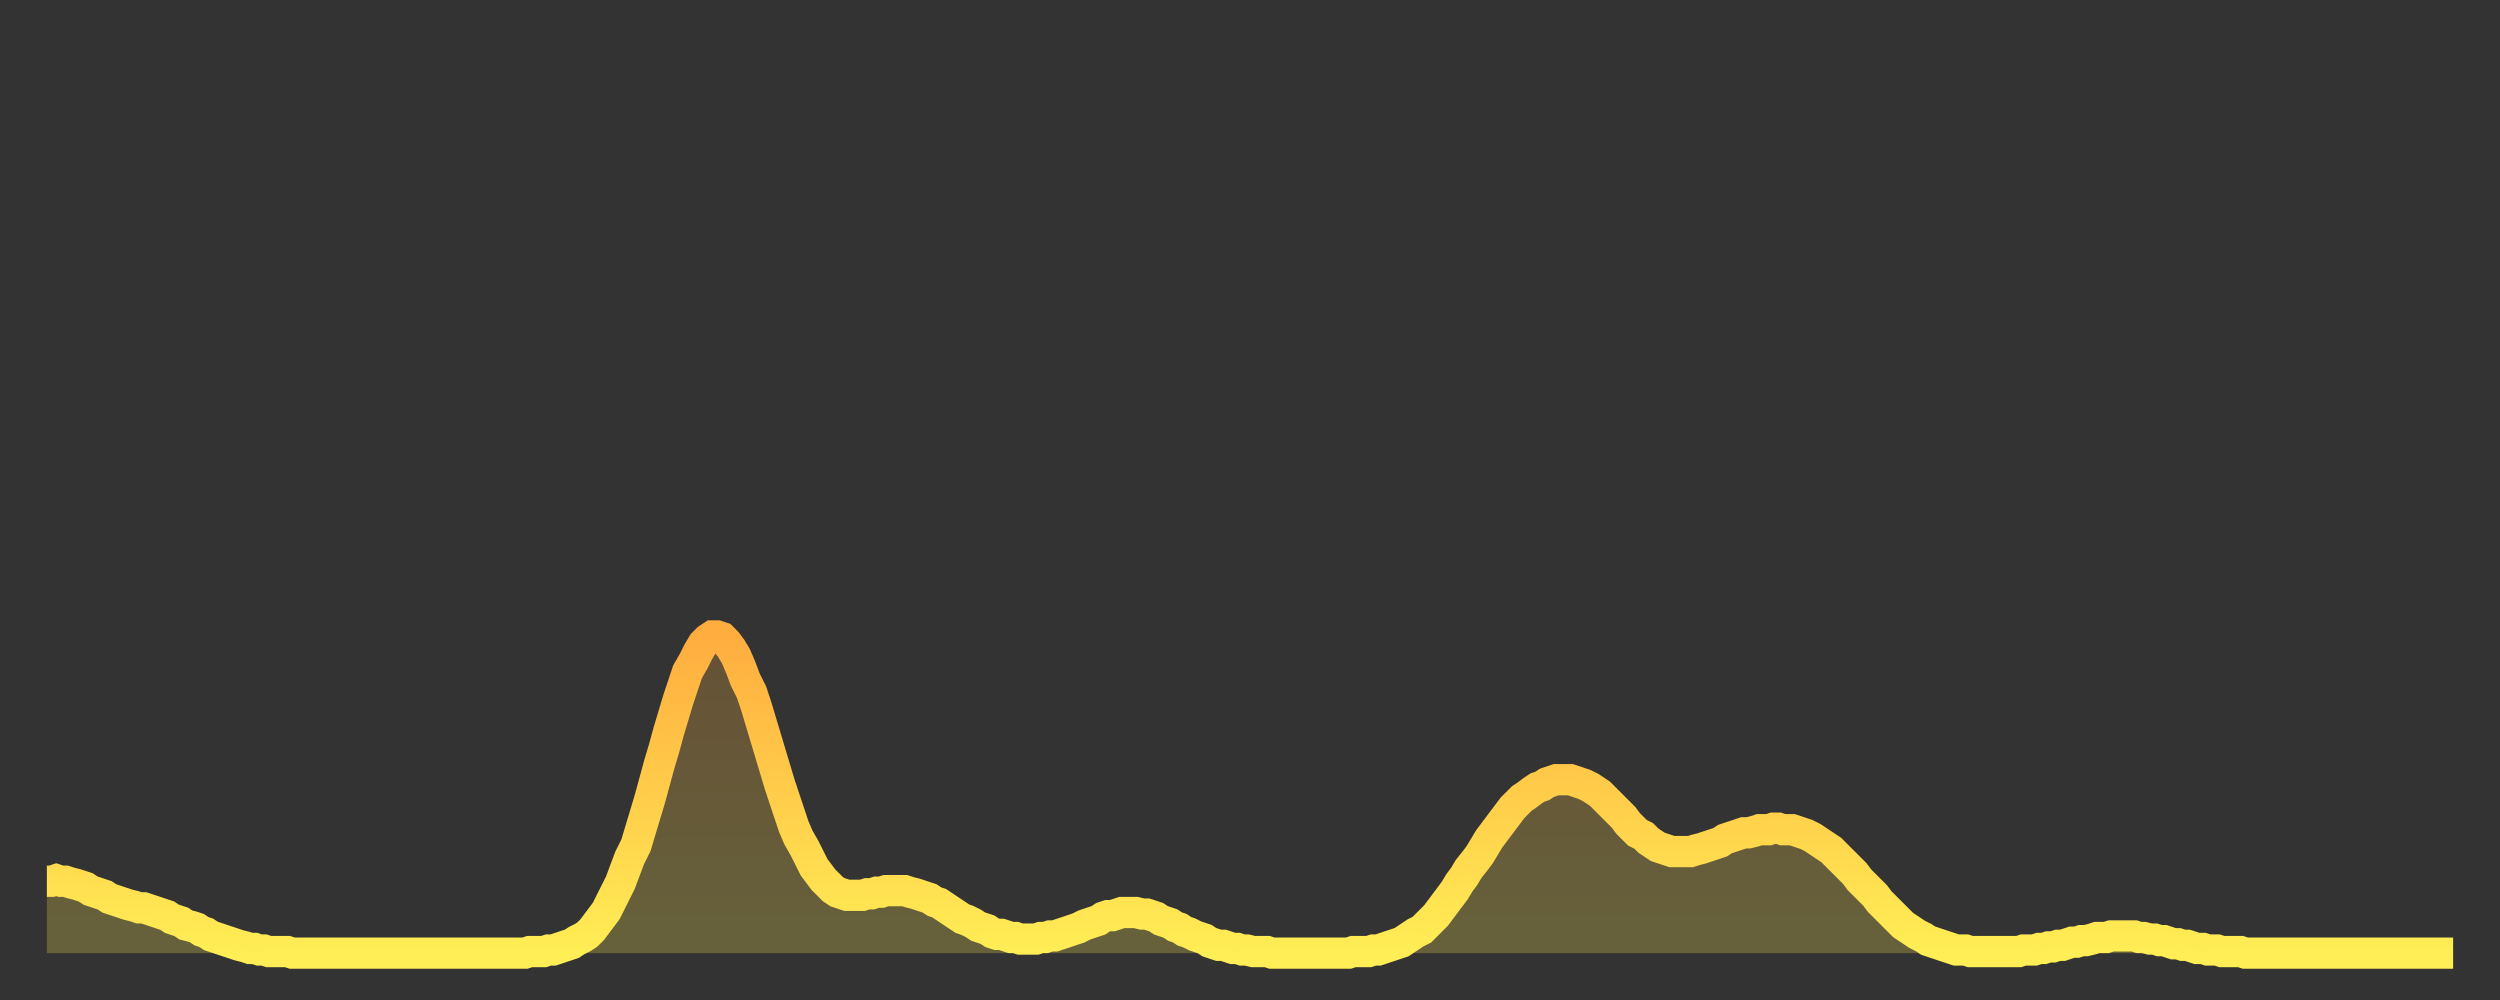
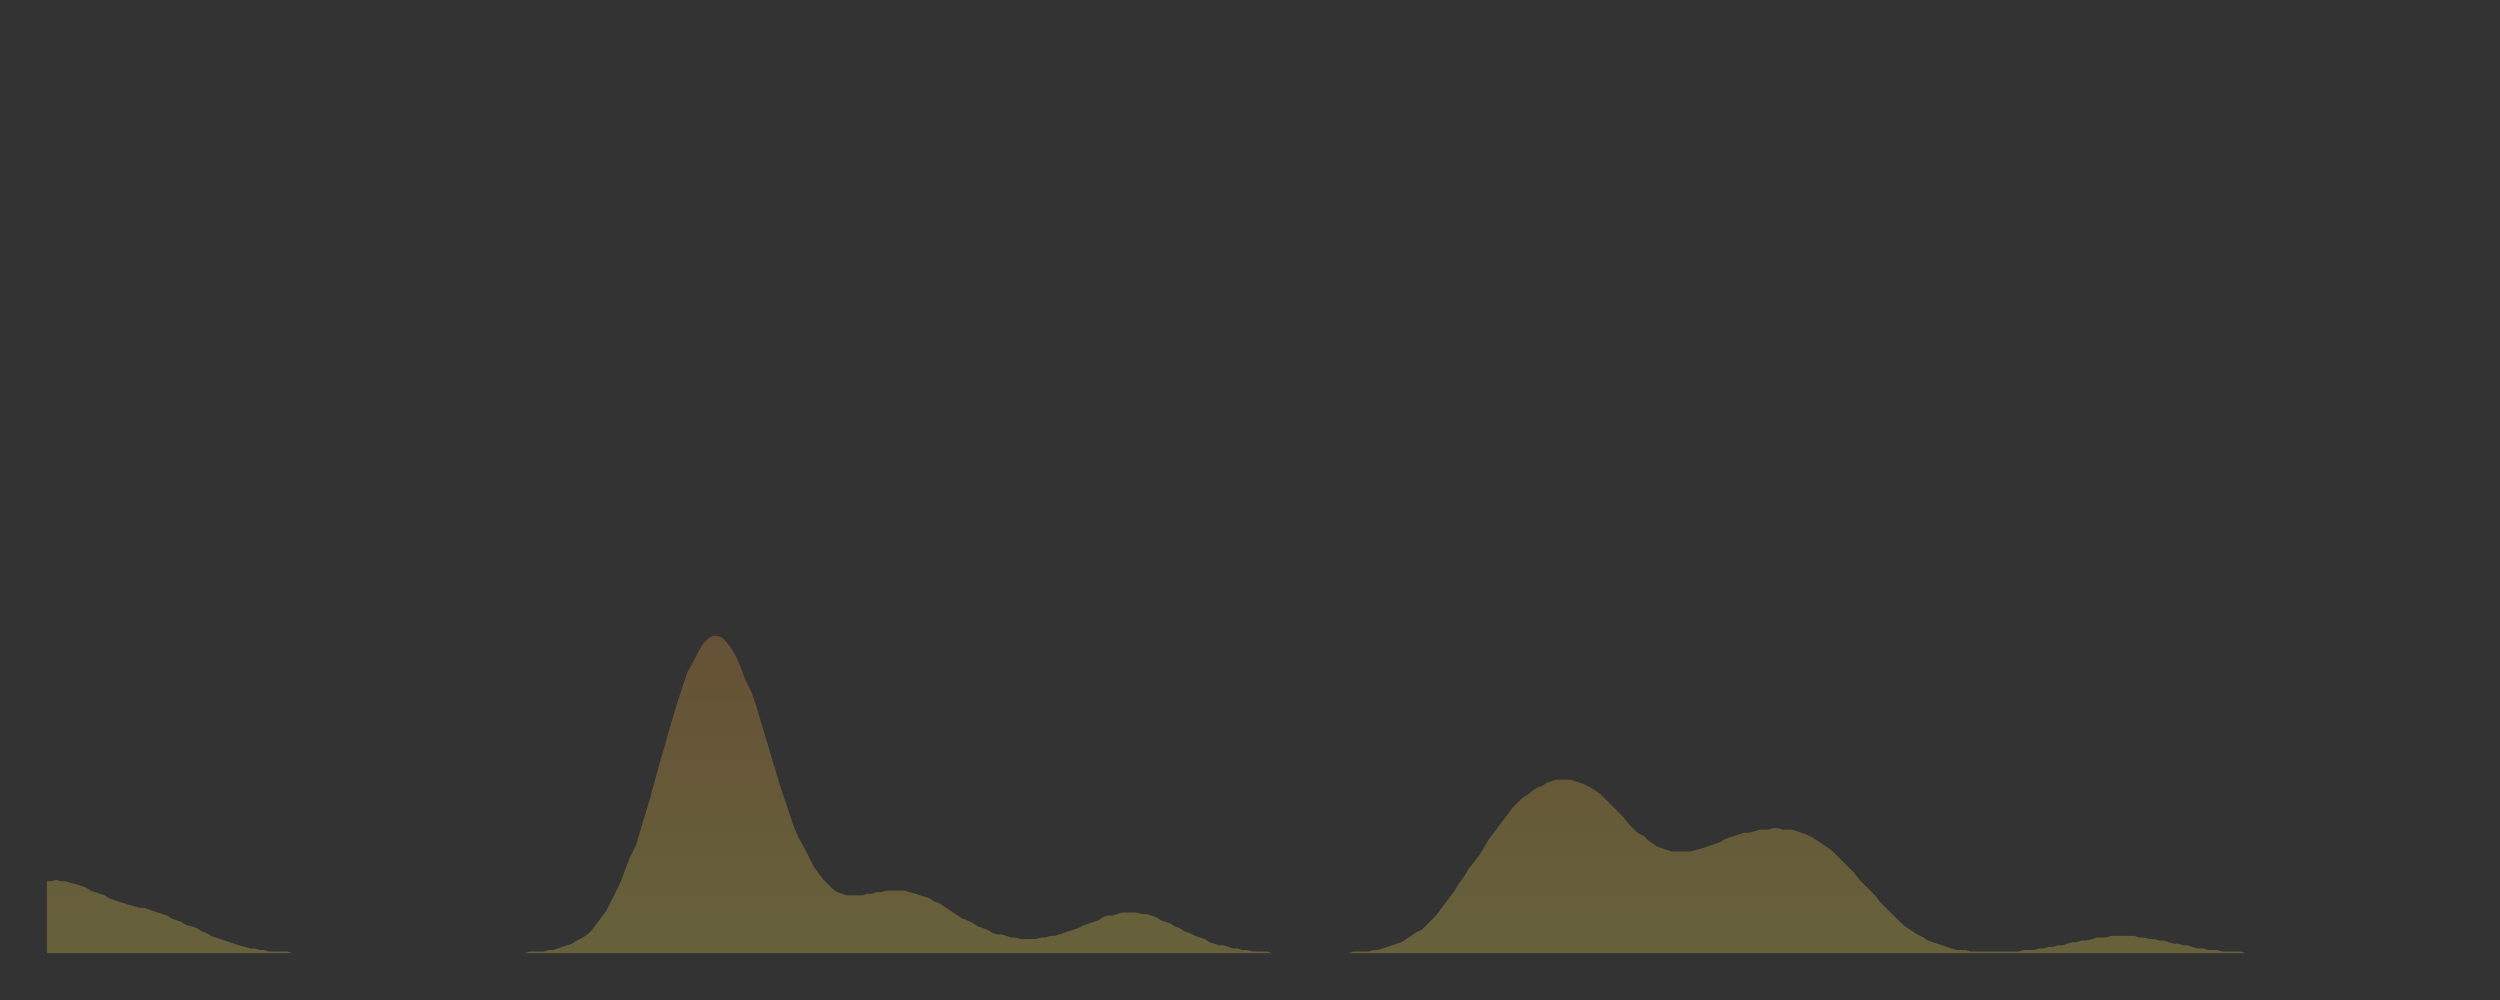
<svg xmlns="http://www.w3.org/2000/svg" baseProfile="full" height="64" version="1.1" width="160">
  <rect width="100%" height="100%" fill="#333333" stroke="none" />
  <defs>
    <linearGradient id="id87886" x1="0" x2="0" y1="0" y2="1">
      <stop offset="0%" stop-color="#ffad3f" />
      <stop offset="50%" stop-color="#ffcd4a" />
      <stop offset="100%" stop-color="#ffee55" />
    </linearGradient>
  </defs>
  <g transform="translate(3,3)">
    <g>
-       <path d="M 0.0 53.4 0.3 53.4 0.6 53.3 0.9 53.4 1.2 53.4 1.5 53.5 1.9 53.6 2.2 53.7 2.5 53.8 2.8 54.0 3.1 54.1 3.4 54.2 3.7 54.3 4.0 54.5 4.3 54.6 4.6 54.7 4.9 54.8 5.2 54.9 5.6 55.0 5.9 55.1 6.2 55.1 6.5 55.2 6.8 55.3 7.1 55.4 7.4 55.5 7.7 55.6 8.0 55.8 8.3 55.9 8.6 56.0 8.9 56.2 9.3 56.3 9.6 56.4 9.9 56.6 10.2 56.7 10.5 56.9 10.8 57.0 11.1 57.1 11.4 57.2 11.7 57.3 12.0 57.4 12.3 57.5 12.7 57.6 13.0 57.7 13.3 57.7 13.6 57.8 13.9 57.8 14.2 57.9 14.5 57.9 14.8 57.9 15.1 57.9 15.4 57.9 15.7 58.0 16.0 58.0 16.4 58.0 16.7 58.0 17.0 58.0 17.3 58.0 17.6 58.0 17.9 58.0 18.2 58.0 18.5 58.0 18.8 58.0 19.1 58.0 19.4 58.0 19.8 58.0 20.1 58.0 20.4 58.0 20.7 58.0 21.0 58.0 21.3 58.0 21.6 58.0 21.9 58.0 22.2 58.0 22.5 58.0 22.8 58.0 23.1 58.0 23.5 58.0 23.8 58.0 24.1 58.0 24.4 58.0 24.7 58.0 25.0 58.0 25.3 58.0 25.6 58.0 25.9 58.0 26.2 58.0 26.5 58.0 26.8 58.0 27.2 58.0 27.5 58.0 27.8 58.0 28.1 58.0 28.4 58.0 28.7 58.0 29.0 58.0 29.3 58.0 29.6 58.0 29.9 58.0 30.2 58.0 30.6 58.0 30.9 57.9 31.2 57.9 31.5 57.9 31.8 57.9 32.1 57.8 32.4 57.8 32.7 57.7 33.0 57.6 33.3 57.5 33.6 57.4 33.9 57.2 34.3 57.0 34.6 56.8 34.9 56.5 35.2 56.1 35.5 55.7 35.8 55.3 36.1 54.7 36.4 54.1 36.7 53.5 37.0 52.7 37.3 51.9 37.7 51.1 38.0 50.1 38.3 49.1 38.6 48.1 38.9 47.0 39.2 45.9 39.5 44.9 39.8 43.8 40.1 42.8 40.4 41.8 40.7 40.9 41.0 40.0 41.4 39.3 41.7 38.7 42.0 38.2 42.3 37.9 42.6 37.7 42.9 37.7 43.2 37.8 43.5 38.1 43.8 38.5 44.1 39.0 44.4 39.7 44.7 40.5 45.1 41.3 45.4 42.2 45.7 43.2 46.0 44.2 46.3 45.2 46.6 46.2 46.9 47.2 47.2 48.1 47.5 49.0 47.8 49.9 48.1 50.6 48.5 51.3 48.8 51.9 49.1 52.5 49.4 52.9 49.7 53.3 50.0 53.6 50.3 53.9 50.6 54.1 50.9 54.2 51.2 54.3 51.5 54.3 51.8 54.3 52.2 54.3 52.5 54.2 52.8 54.2 53.1 54.1 53.4 54.1 53.7 54.0 54.0 54.0 54.3 54.0 54.6 54.0 54.9 54.0 55.2 54.1 55.6 54.2 55.9 54.3 56.2 54.4 56.5 54.5 56.8 54.7 57.1 54.8 57.4 55.0 57.7 55.2 58.0 55.4 58.3 55.6 58.6 55.8 58.9 55.9 59.3 56.1 59.6 56.3 59.9 56.4 60.2 56.5 60.5 56.7 60.8 56.8 61.1 56.8 61.4 56.9 61.7 57.0 62.0 57.0 62.3 57.1 62.6 57.1 63.0 57.1 63.3 57.1 63.6 57.0 63.9 57.0 64.2 56.9 64.5 56.9 64.8 56.8 65.1 56.7 65.4 56.6 65.7 56.5 66.0 56.4 66.4 56.2 66.7 56.1 67.0 56.0 67.3 55.9 67.6 55.7 67.9 55.6 68.2 55.6 68.5 55.5 68.8 55.4 69.1 55.4 69.4 55.4 69.7 55.4 70.1 55.5 70.4 55.5 70.7 55.6 71.0 55.7 71.3 55.9 71.6 56.0 71.9 56.1 72.2 56.3 72.5 56.4 72.8 56.6 73.1 56.7 73.5 56.9 73.8 57.0 74.1 57.1 74.4 57.3 74.7 57.4 75.0 57.5 75.3 57.5 75.6 57.6 75.9 57.7 76.2 57.7 76.5 57.8 76.8 57.8 77.2 57.9 77.5 57.9 77.8 57.9 78.1 57.9 78.4 58.0 78.7 58.0 79.0 58.0 79.3 58.0 79.6 58.0 79.9 58.0 80.2 58.0 80.5 58.0 80.9 58.0 81.2 58.0 81.5 58.0 81.8 58.0 82.1 58.0 82.4 58.0 82.7 58.0 83.0 58.0 83.3 58.0 83.6 57.9 83.9 57.9 84.3 57.9 84.6 57.9 84.9 57.8 85.2 57.8 85.5 57.7 85.8 57.6 86.1 57.5 86.4 57.4 86.7 57.3 87.0 57.1 87.3 56.9 87.6 56.7 88.0 56.5 88.3 56.2 88.6 55.9 88.9 55.6 89.2 55.2 89.5 54.8 89.8 54.4 90.1 54.0 90.4 53.5 90.7 53.1 91.0 52.6 91.4 52.1 91.7 51.7 92.0 51.2 92.3 50.7 92.6 50.3 92.9 49.9 93.2 49.5 93.5 49.1 93.8 48.7 94.1 48.4 94.4 48.1 94.7 47.9 95.1 47.6 95.4 47.4 95.7 47.3 96.0 47.1 96.3 47.0 96.6 46.9 96.9 46.9 97.2 46.9 97.5 46.9 97.8 47.0 98.1 47.1 98.4 47.2 98.8 47.4 99.1 47.6 99.4 47.8 99.7 48.1 100.0 48.4 100.3 48.7 100.6 49.0 100.9 49.3 101.2 49.7 101.5 50.0 101.8 50.3 102.2 50.5 102.5 50.8 102.8 51.0 103.1 51.2 103.4 51.3 103.7 51.4 104.0 51.5 104.3 51.5 104.6 51.5 104.9 51.5 105.2 51.5 105.5 51.4 105.9 51.3 106.2 51.2 106.5 51.1 106.8 51.0 107.1 50.9 107.4 50.7 107.7 50.6 108.0 50.5 108.3 50.4 108.6 50.3 108.9 50.3 109.3 50.2 109.6 50.1 109.9 50.1 110.2 50.1 110.5 50.0 110.8 50.0 111.1 50.1 111.4 50.1 111.7 50.1 112.0 50.2 112.3 50.3 112.6 50.4 113.0 50.6 113.3 50.8 113.6 51.0 113.9 51.2 114.2 51.4 114.5 51.7 114.8 52.0 115.1 52.3 115.4 52.6 115.7 52.9 116.0 53.3 116.3 53.6 116.7 54.0 117.0 54.3 117.3 54.7 117.6 55.0 117.9 55.3 118.2 55.6 118.5 55.9 118.8 56.2 119.1 56.4 119.4 56.6 119.7 56.8 120.1 57.0 120.4 57.2 120.7 57.3 121.0 57.4 121.3 57.5 121.6 57.6 121.9 57.7 122.2 57.8 122.5 57.8 122.8 57.8 123.1 57.9 123.4 57.9 123.8 57.9 124.1 57.9 124.4 57.9 124.7 57.9 125.0 57.9 125.3 57.9 125.6 57.9 125.9 57.9 126.2 57.9 126.5 57.8 126.8 57.8 127.2 57.8 127.5 57.7 127.8 57.7 128.1 57.6 128.4 57.6 128.7 57.5 129.0 57.5 129.3 57.4 129.6 57.3 129.9 57.3 130.2 57.2 130.5 57.2 130.9 57.1 131.2 57.0 131.5 57.0 131.8 57.0 132.1 56.9 132.4 56.9 132.7 56.9 133.0 56.9 133.3 56.9 133.6 56.9 133.9 57.0 134.2 57.0 134.6 57.1 134.9 57.1 135.2 57.2 135.5 57.2 135.8 57.3 136.1 57.4 136.4 57.4 136.7 57.5 137.0 57.5 137.3 57.6 137.6 57.7 138.0 57.7 138.3 57.8 138.6 57.8 138.9 57.8 139.2 57.9 139.5 57.9 139.8 57.9 140.1 57.9 140.4 57.9 140.7 58.0 141.0 58.0 141.3 58.0 141.7 58.0 142.0 58.0 142.3 58.0 142.6 58.0 142.9 58.0 143.2 58.0 143.5 58.0 143.8 58.0 144.1 58.0 144.4 58.0 144.7 58.0 145.1 58.0 145.4 58.0 145.7 58.0 146.0 58.0 146.3 58.0 146.6 58.0 146.9 58.0 147.2 58.0 147.5 58.0 147.8 58.0 148.1 58.0 148.4 58.0 148.8 58.0 149.1 58.0 149.4 58.0 149.7 58.0 150.0 58.0 150.3 58.0 150.6 58.0 150.9 58.0 151.2 58.0 151.5 58.0 151.8 58.0 152.1 58.0 152.5 58.0 152.8 58.0 153.1 58.0 153.4 58.0 153.7 58.0 154.0 58.0" fill="none" id="graph-curve" opacity="1" stroke="url(#id87886)" stroke-width="2" />
      <path d="M 0 58 L 0.0 53.4 0.3 53.4 0.6 53.3 0.9 53.4 1.2 53.4 1.5 53.5 1.9 53.6 2.2 53.7 2.5 53.8 2.8 54.0 3.1 54.1 3.4 54.2 3.7 54.3 4.0 54.5 4.3 54.6 4.6 54.7 4.9 54.8 5.2 54.9 5.6 55.0 5.9 55.1 6.2 55.1 6.5 55.2 6.8 55.3 7.1 55.4 7.4 55.5 7.7 55.6 8.0 55.8 8.3 55.9 8.6 56.0 8.9 56.2 9.3 56.3 9.6 56.4 9.9 56.6 10.2 56.7 10.5 56.9 10.8 57.0 11.1 57.1 11.4 57.2 11.7 57.3 12.0 57.4 12.3 57.5 12.7 57.6 13.0 57.7 13.3 57.7 13.6 57.8 13.9 57.8 14.2 57.9 14.5 57.9 14.8 57.9 15.1 57.9 15.4 57.9 15.7 58.0 16.0 58.0 16.4 58.0 16.7 58.0 17.0 58.0 17.3 58.0 17.6 58.0 17.9 58.0 18.2 58.0 18.5 58.0 18.8 58.0 19.1 58.0 19.4 58.0 19.8 58.0 20.1 58.0 20.4 58.0 20.7 58.0 21.0 58.0 21.3 58.0 21.6 58.0 21.9 58.0 22.2 58.0 22.5 58.0 22.8 58.0 23.1 58.0 23.5 58.0 23.8 58.0 24.1 58.0 24.4 58.0 24.7 58.0 25.0 58.0 25.3 58.0 25.6 58.0 25.9 58.0 26.2 58.0 26.5 58.0 26.8 58.0 27.2 58.0 27.5 58.0 27.8 58.0 28.1 58.0 28.4 58.0 28.7 58.0 29.0 58.0 29.3 58.0 29.6 58.0 29.9 58.0 30.2 58.0 30.6 58.0 30.9 57.9 31.2 57.9 31.5 57.9 31.8 57.9 32.1 57.8 32.4 57.8 32.7 57.7 33.0 57.6 33.3 57.5 33.6 57.4 33.9 57.2 34.3 57.0 34.6 56.8 34.9 56.5 35.2 56.1 35.5 55.7 35.8 55.3 36.1 54.7 36.4 54.1 36.7 53.5 37.0 52.7 37.3 51.9 37.7 51.1 38.0 50.1 38.3 49.1 38.6 48.1 38.9 47.0 39.2 45.9 39.5 44.9 39.8 43.8 40.1 42.8 40.4 41.8 40.7 40.9 41.0 40.0 41.4 39.3 41.7 38.7 42.0 38.2 42.3 37.9 42.6 37.7 42.9 37.7 43.2 37.8 43.5 38.1 43.8 38.5 44.1 39.0 44.4 39.7 44.7 40.5 45.1 41.3 45.4 42.2 45.7 43.2 46.0 44.2 46.3 45.2 46.6 46.2 46.9 47.2 47.2 48.1 47.5 49.0 47.8 49.9 48.1 50.6 48.5 51.3 48.8 51.9 49.1 52.5 49.4 52.9 49.7 53.3 50.0 53.6 50.3 53.9 50.6 54.1 50.9 54.2 51.2 54.3 51.5 54.3 51.8 54.3 52.2 54.3 52.5 54.2 52.8 54.2 53.1 54.1 53.4 54.1 53.7 54.0 54.0 54.0 54.3 54.0 54.6 54.0 54.9 54.0 55.2 54.1 55.6 54.2 55.9 54.3 56.2 54.4 56.5 54.5 56.8 54.7 57.1 54.8 57.4 55.0 57.7 55.2 58.0 55.4 58.3 55.6 58.6 55.8 58.9 55.9 59.3 56.1 59.6 56.3 59.9 56.4 60.2 56.5 60.5 56.7 60.8 56.8 61.1 56.8 61.4 56.9 61.7 57.0 62.0 57.0 62.3 57.1 62.6 57.1 63.0 57.1 63.3 57.1 63.6 57.0 63.9 57.0 64.2 56.9 64.5 56.9 64.8 56.8 65.1 56.7 65.4 56.6 65.7 56.5 66.0 56.4 66.4 56.2 66.7 56.1 67.0 56.0 67.3 55.9 67.6 55.7 67.9 55.6 68.2 55.6 68.5 55.5 68.8 55.4 69.1 55.4 69.4 55.4 69.7 55.4 70.1 55.5 70.4 55.5 70.7 55.6 71.0 55.7 71.3 55.9 71.6 56.0 71.9 56.1 72.2 56.3 72.5 56.4 72.8 56.6 73.1 56.7 73.5 56.9 73.8 57.0 74.1 57.1 74.4 57.3 74.7 57.4 75.0 57.5 75.3 57.5 75.6 57.6 75.9 57.7 76.2 57.7 76.5 57.8 76.8 57.8 77.2 57.9 77.5 57.9 77.8 57.9 78.1 57.9 78.4 58.0 78.7 58.0 79.0 58.0 79.3 58.0 79.6 58.0 79.9 58.0 80.2 58.0 80.5 58.0 80.9 58.0 81.2 58.0 81.5 58.0 81.8 58.0 82.1 58.0 82.4 58.0 82.7 58.0 83.0 58.0 83.3 58.0 83.6 57.9 83.9 57.9 84.3 57.9 84.6 57.9 84.9 57.8 85.2 57.8 85.5 57.7 85.8 57.6 86.1 57.5 86.4 57.4 86.7 57.3 87.0 57.1 87.3 56.9 87.6 56.7 88.0 56.5 88.3 56.2 88.6 55.9 88.9 55.6 89.2 55.2 89.5 54.8 89.8 54.4 90.1 54.0 90.4 53.5 90.7 53.1 91.0 52.6 91.4 52.1 91.7 51.7 92.0 51.2 92.3 50.7 92.6 50.3 92.9 49.9 93.2 49.5 93.5 49.1 93.8 48.7 94.1 48.4 94.4 48.1 94.7 47.9 95.1 47.6 95.4 47.4 95.7 47.3 96.0 47.1 96.3 47.0 96.6 46.9 96.9 46.9 97.2 46.9 97.5 46.9 97.8 47.0 98.1 47.1 98.4 47.2 98.8 47.4 99.1 47.6 99.4 47.8 99.7 48.1 100.0 48.4 100.3 48.7 100.6 49.0 100.9 49.3 101.2 49.7 101.5 50.0 101.8 50.3 102.2 50.5 102.5 50.8 102.8 51.0 103.1 51.2 103.4 51.3 103.7 51.4 104.0 51.5 104.3 51.5 104.6 51.5 104.9 51.5 105.2 51.5 105.5 51.4 105.9 51.3 106.2 51.2 106.5 51.1 106.8 51.0 107.1 50.9 107.4 50.7 107.7 50.6 108.0 50.5 108.3 50.4 108.6 50.3 108.9 50.3 109.3 50.2 109.6 50.1 109.9 50.1 110.2 50.1 110.5 50.0 110.8 50.0 111.1 50.1 111.4 50.1 111.7 50.1 112.0 50.2 112.3 50.3 112.6 50.4 113.0 50.6 113.3 50.8 113.6 51.0 113.9 51.2 114.2 51.4 114.5 51.7 114.8 52.0 115.1 52.3 115.4 52.6 115.7 52.9 116.0 53.3 116.3 53.6 116.7 54.0 117.0 54.3 117.3 54.7 117.6 55.0 117.9 55.3 118.2 55.6 118.5 55.9 118.8 56.2 119.1 56.4 119.4 56.6 119.7 56.8 120.1 57.0 120.4 57.2 120.7 57.3 121.0 57.4 121.3 57.5 121.6 57.6 121.9 57.7 122.2 57.8 122.5 57.8 122.8 57.8 123.1 57.9 123.4 57.9 123.8 57.9 124.1 57.9 124.4 57.9 124.7 57.9 125.0 57.9 125.3 57.9 125.6 57.9 125.9 57.9 126.2 57.9 126.5 57.8 126.8 57.8 127.2 57.8 127.5 57.7 127.8 57.7 128.1 57.6 128.4 57.6 128.7 57.5 129.0 57.5 129.3 57.4 129.6 57.3 129.9 57.3 130.2 57.2 130.5 57.2 130.9 57.1 131.2 57.0 131.5 57.0 131.8 57.0 132.1 56.9 132.4 56.9 132.7 56.9 133.0 56.9 133.3 56.9 133.6 56.9 133.9 57.0 134.2 57.0 134.6 57.1 134.9 57.1 135.2 57.2 135.5 57.2 135.8 57.3 136.1 57.4 136.4 57.4 136.7 57.5 137.0 57.5 137.3 57.6 137.6 57.7 138.0 57.7 138.3 57.8 138.6 57.8 138.9 57.8 139.2 57.9 139.5 57.9 139.8 57.9 140.1 57.9 140.4 57.9 140.7 58.0 141.0 58.0 141.3 58.0 141.7 58.0 142.0 58.0 142.3 58.0 142.6 58.0 142.9 58.0 143.2 58.0 143.5 58.0 143.8 58.0 144.1 58.0 144.4 58.0 144.7 58.0 145.1 58.0 145.4 58.0 145.7 58.0 146.0 58.0 146.3 58.0 146.6 58.0 146.9 58.0 147.2 58.0 147.5 58.0 147.8 58.0 148.1 58.0 148.4 58.0 148.8 58.0 149.1 58.0 149.4 58.0 149.7 58.0 150.0 58.0 150.3 58.0 150.6 58.0 150.9 58.0 151.2 58.0 151.5 58.0 151.8 58.0 152.1 58.0 152.5 58.0 152.8 58.0 153.1 58.0 153.4 58.0 153.7 58.0 154.0 58.0 154 58" fill="url(#id87886)" fill-opacity=".25" id="graph-shadow" />
    </g>
  </g>
</svg>